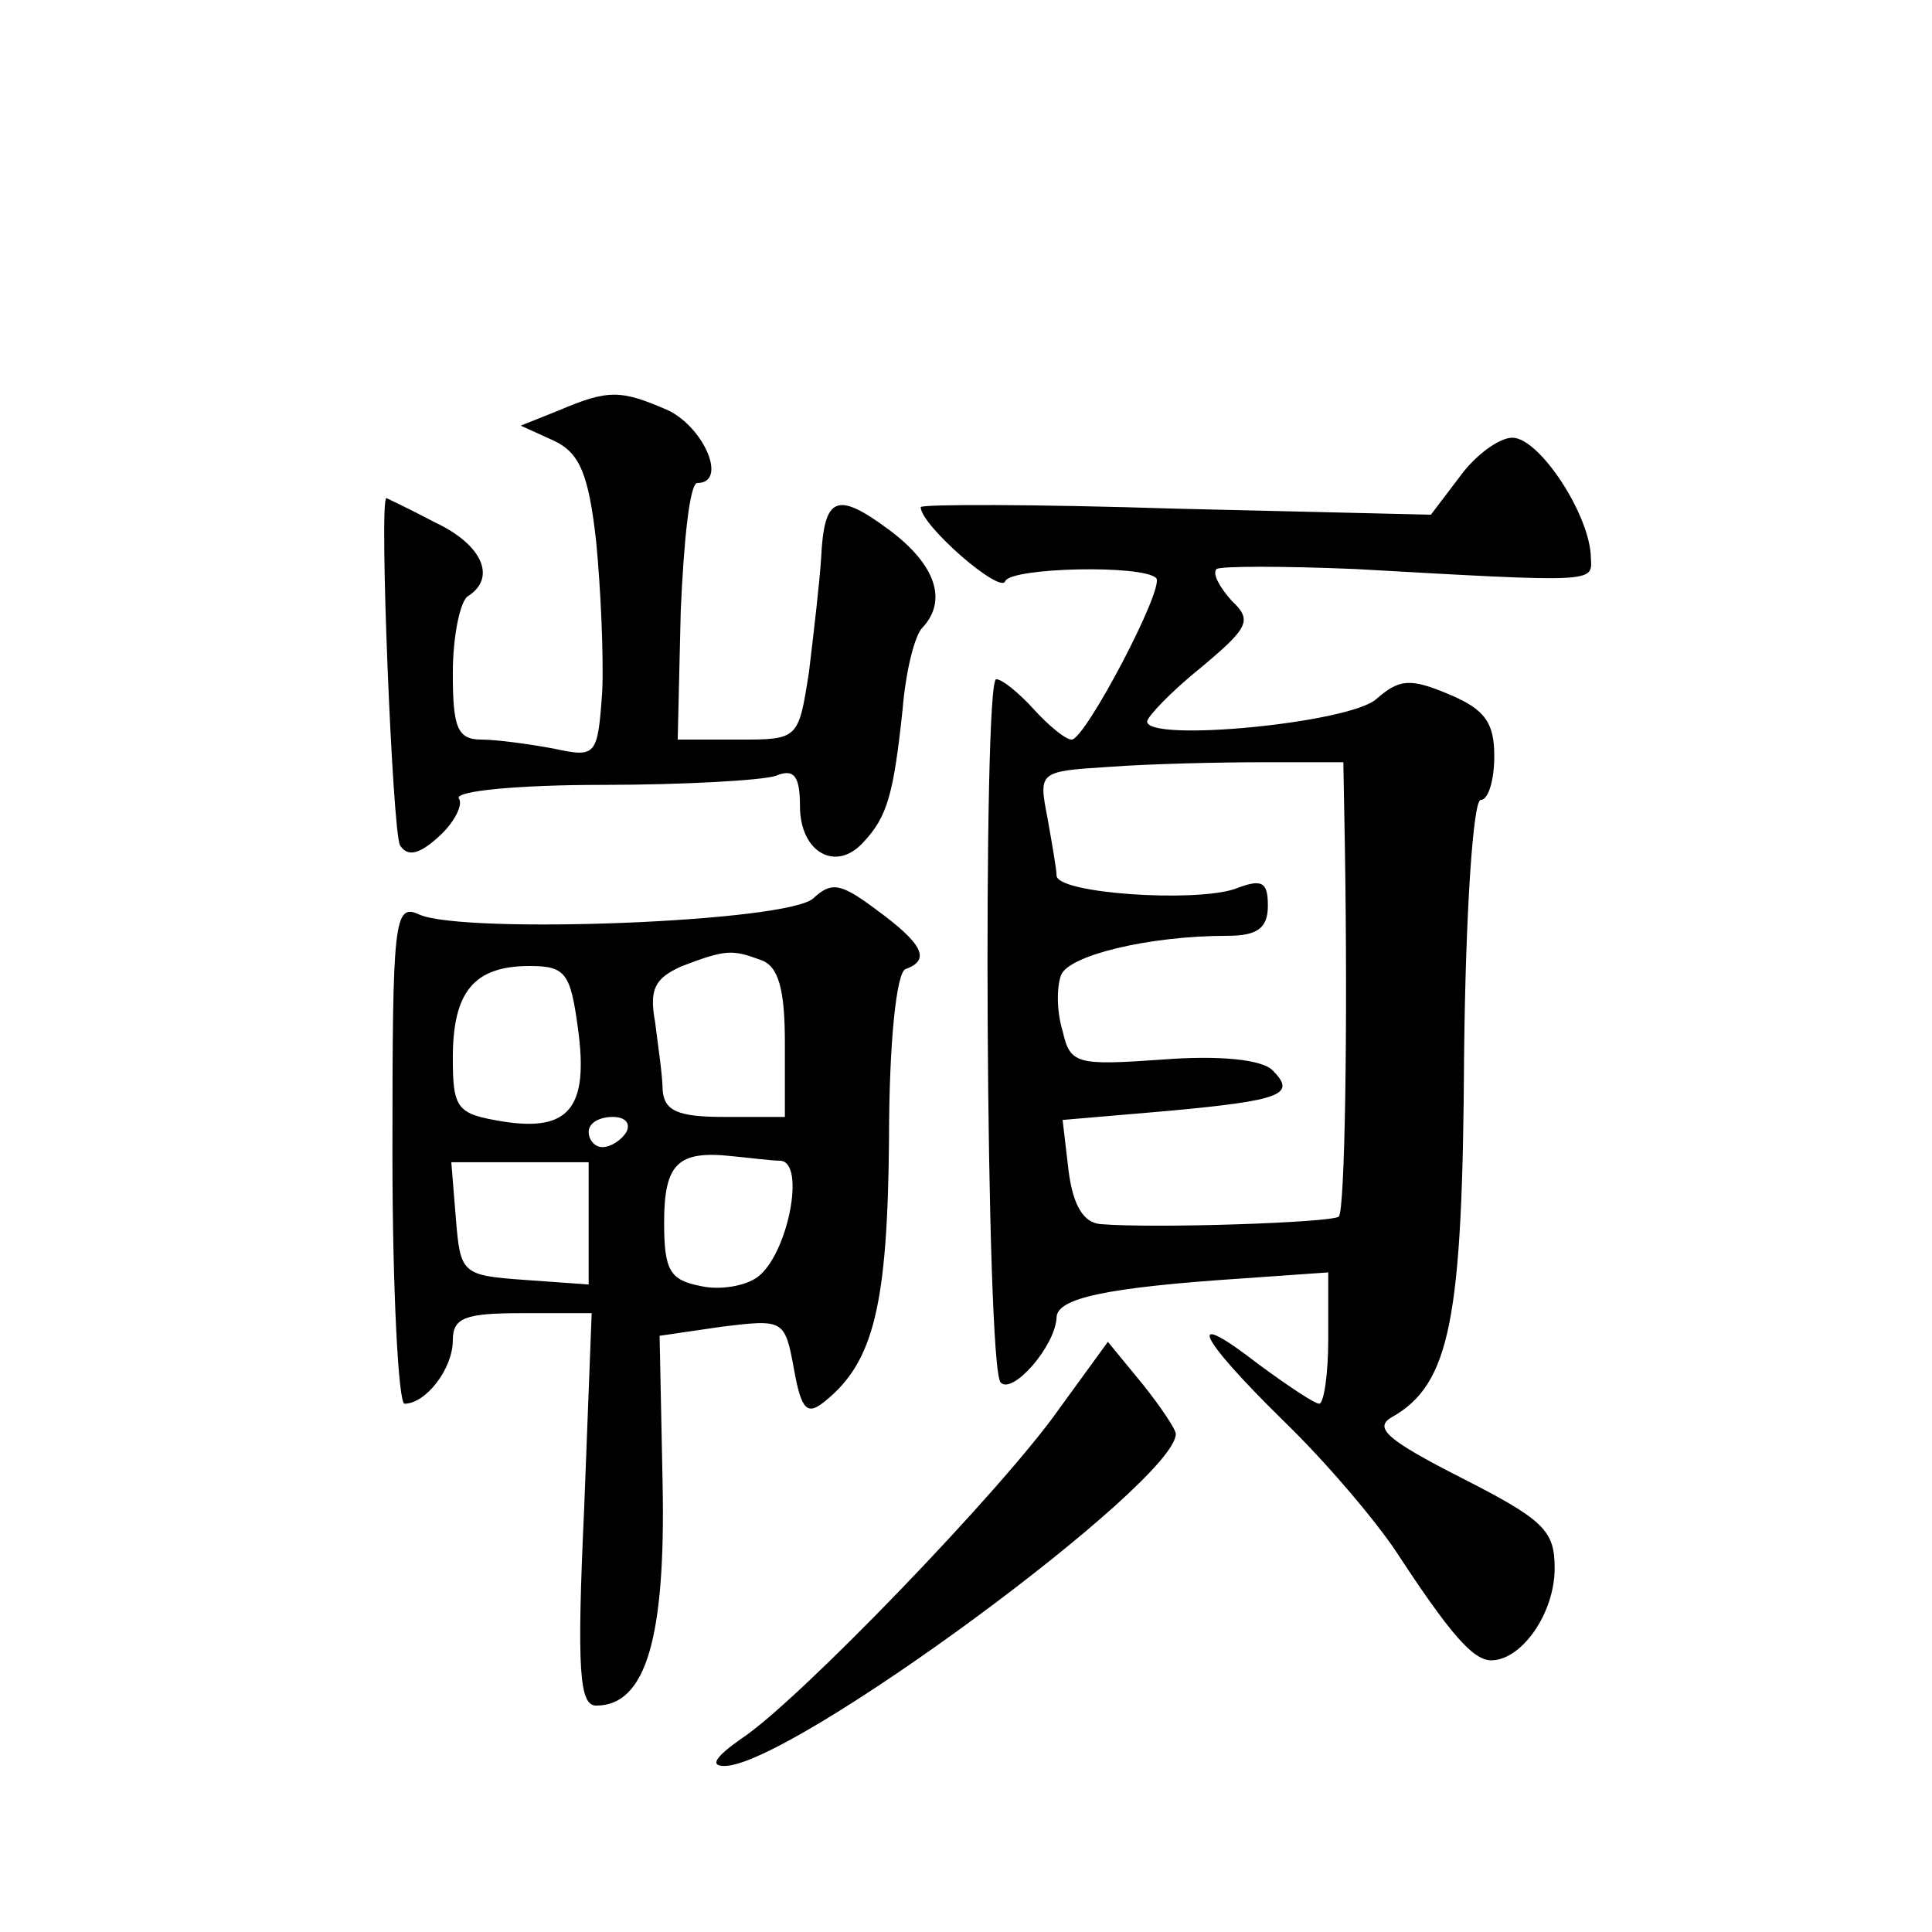
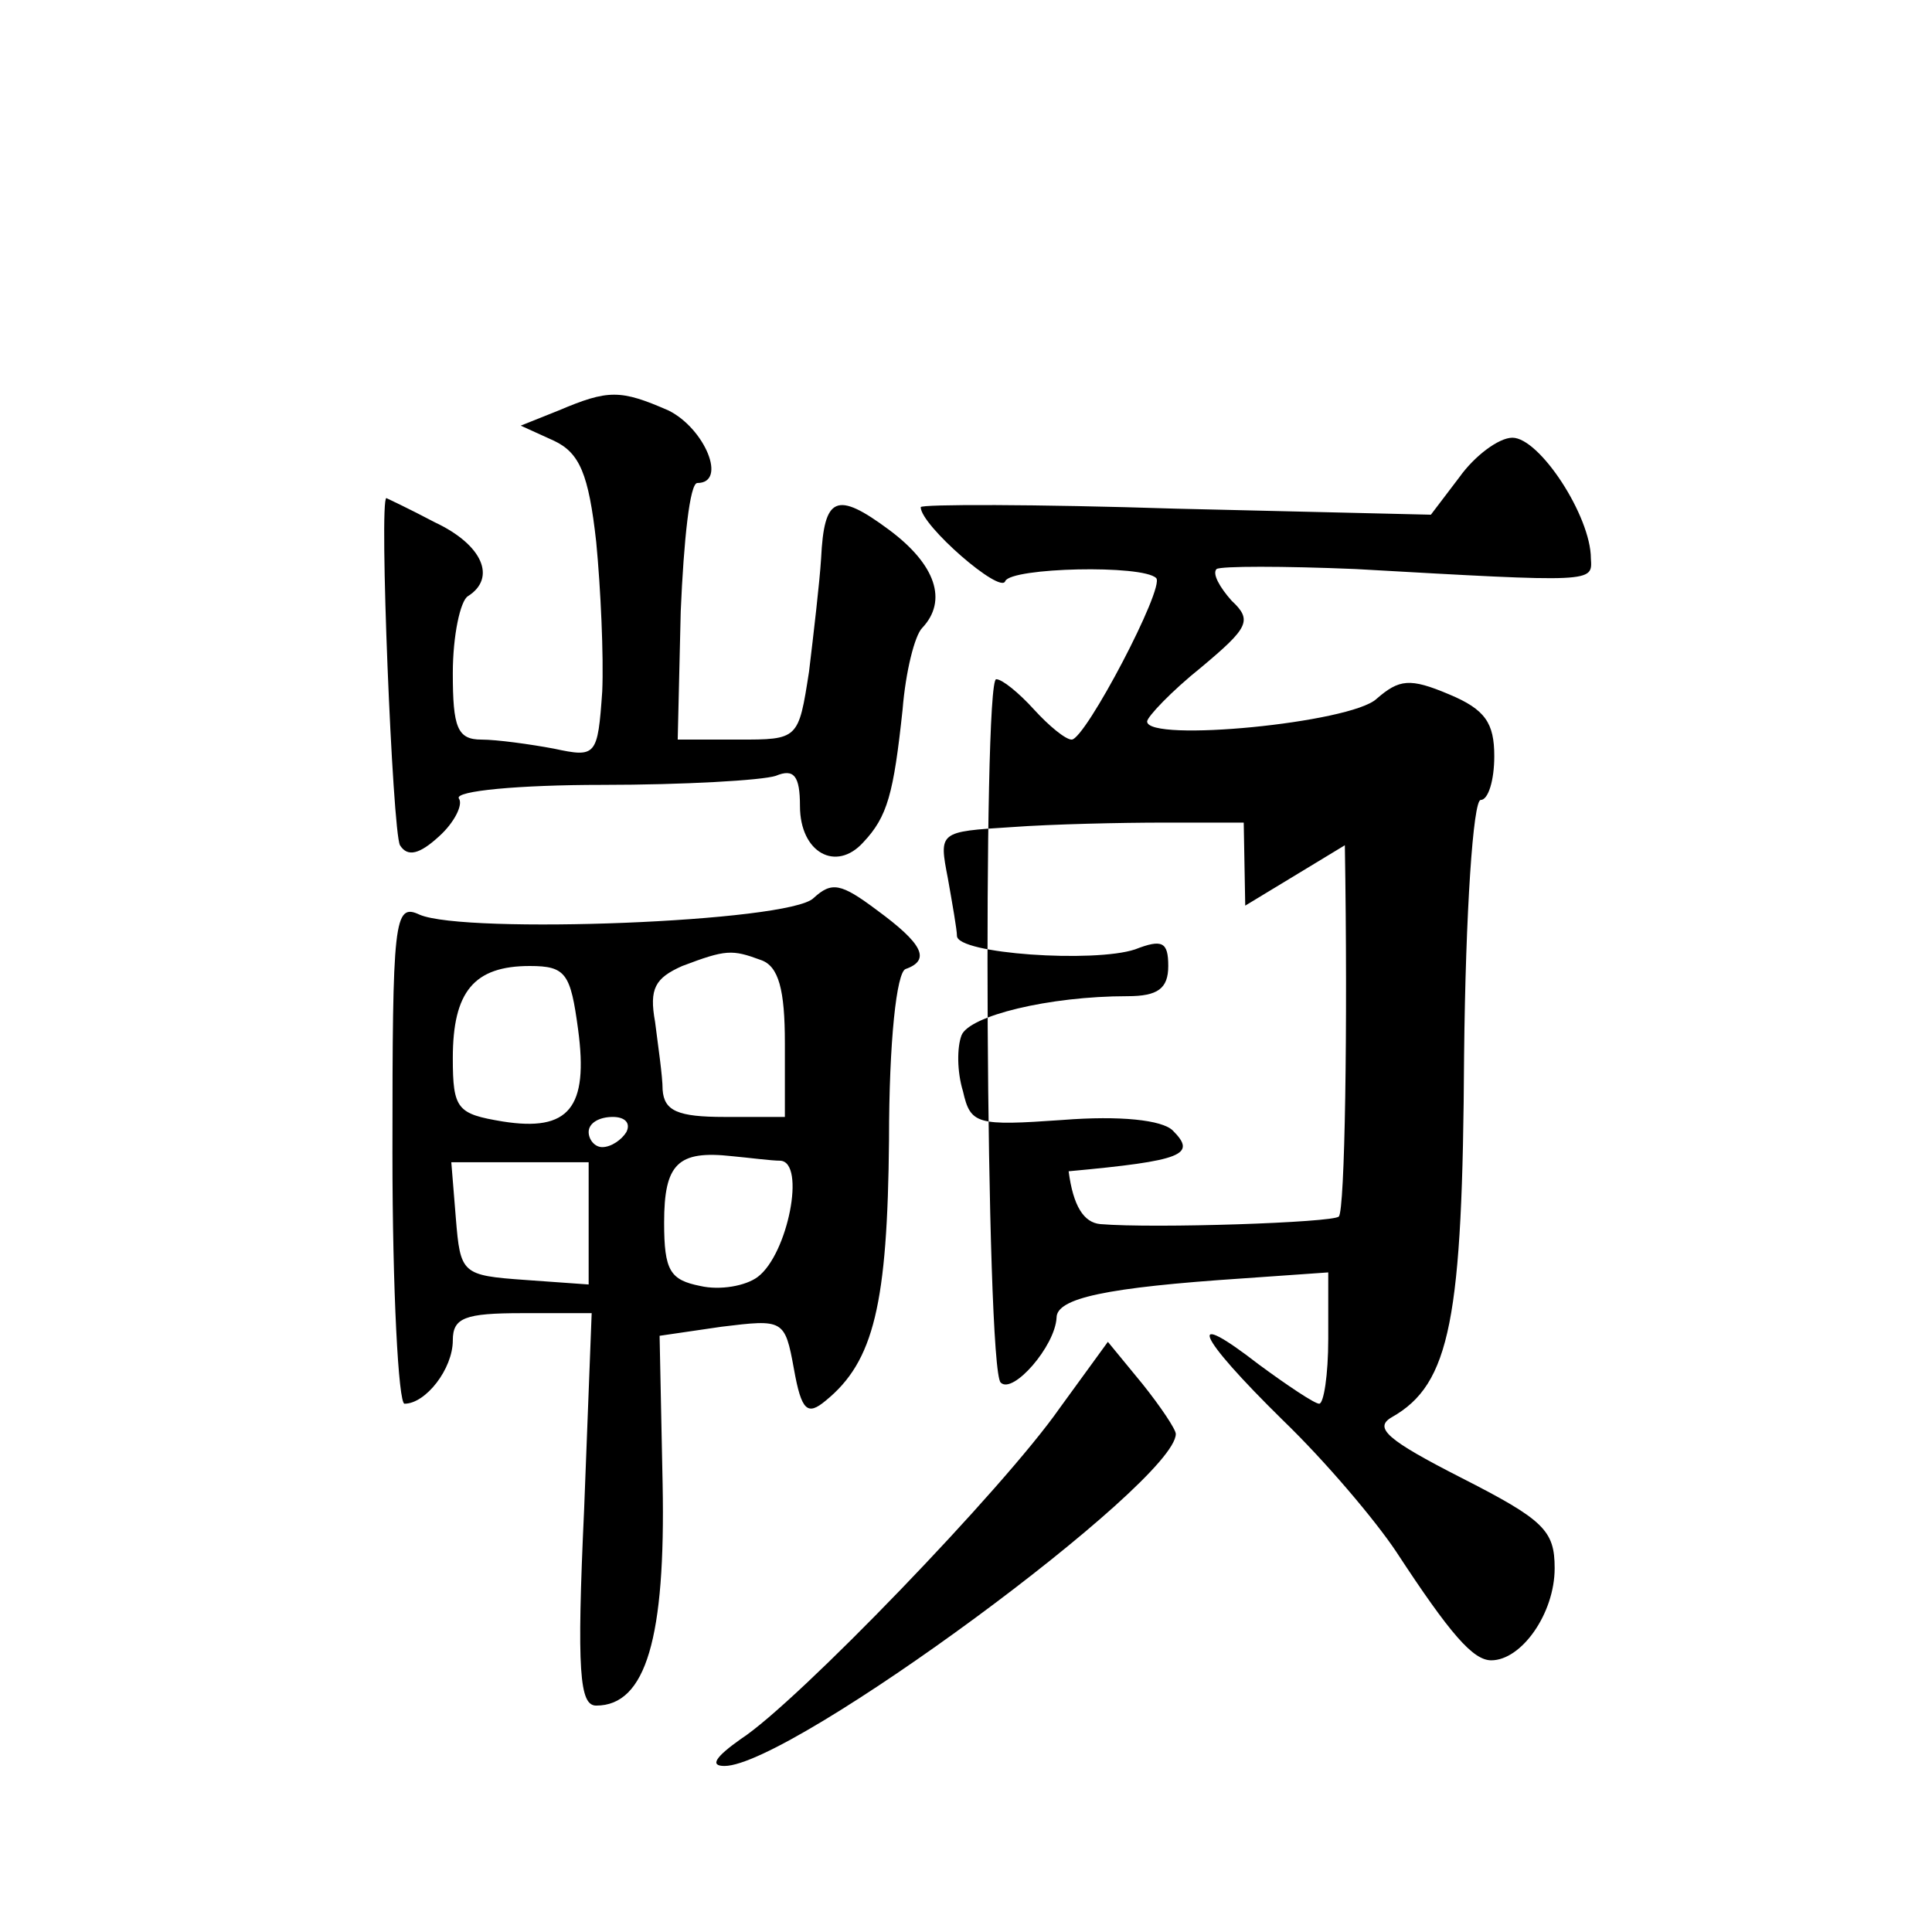
<svg xmlns="http://www.w3.org/2000/svg" version="1.0" width="128pt" height="128pt" viewBox="0 0 128 128" preserveAspectRatio="xMidYMid meet">
  <g transform="translate(0,128) scale(0.1,-0.1)" fill="#0" stroke="none">
-     <path d="M370 1008 l-25 -10 22 -10 c17 -8 23 -22 28 -67 3 -31 5 -76 4 -99 -3 -43 -4 -44 -32 -38 -16 3 -38 6 -48 6 -16 0 -19 8 -19 44 0 25 5 48 10 51 19 12 10 34 -22 49 -17 9 -32 16 -32 16 -5 0 4 -221 9 -230 5 -8 13 -6 26 6 10 9 16 21 13 25 -3 5 40 9 95 9 54 0 106 3 115 6 12 5 16 0 16 -20 0 -31 24 -44 42 -24 16 17 20 32 26 88 2 25 8 49 13 54 17 18 9 42 -22 65 -35 26 -43 22 -45 -19 -1 -16 -5 -50 -8 -75 -7 -45 -7 -45 -47 -45 l-40 0 2 85 c2 47 6 85 11 85 20 0 5 36 -19 48 -32 14 -40 14 -73 0z M967 964 l-19 -25 -169 4 c-93 3 -169 3 -169 1 0 -12 53 -58 56 -49 4 9 91 11 100 2 6 -6 -47 -107 -56 -107 -4 0 -15 9 -25 20 -10 11 -21 20 -25 20 -9 0 -7 -457 3 -466 8 -8 36 24 37 43 0 13 33 20 123 26 l57 4 0 -44 c0 -24 -3 -43 -6 -43 -3 0 -21 12 -40 26 -49 38 -42 20 16 -37 28 -27 61 -66 75 -87 36 -55 51 -72 63 -72 20 0 42 31 42 61 0 25 -7 32 -62 60 -49 25 -58 33 -46 40 39 22 47 65 48 240 1 95 6 169 11 169 5 0 9 13 9 29 0 22 -6 31 -30 41 -26 11 -33 10 -48 -3 -17 -16 -152 -29 -152 -15 0 3 16 20 36 36 31 26 34 31 20 44 -8 9 -13 18 -10 21 3 2 44 2 92 0 159 -9 157 -9 156 7 0 28 -34 80 -52 80 -9 0 -25 -12 -35 -26z m-76 -244 c2 -121 0 -242 -4 -246 -4 -4 -122 -8 -158 -5 -11 1 -18 12 -21 35 l-4 34 70 6 c76 7 85 11 69 27 -7 7 -35 10 -73 7 -57 -4 -61 -3 -66 19 -4 13 -4 29 -1 37 5 13 58 26 110 26 20 0 27 5 27 20 0 16 -4 18 -22 11 -27 -9 -118 -3 -118 9 0 4 -3 21 -6 38 -6 31 -6 31 42 34 27 2 73 3 101 3 l53 0 1 -55z M539 685 c-16 -16 -231 -24 -261 -11 -17 8 -18 -3 -18 -158 0 -91 4 -166 8 -166 14 0 32 23 32 42 0 15 8 18 46 18 l46 0 -5 -130 c-5 -108 -3 -130 8 -130 33 0 46 45 44 147 l-2 98 41 6 c41 5 42 5 48 -28 5 -28 9 -31 21 -21 32 26 41 64 42 173 0 65 5 111 11 113 17 6 11 17 -19 39 -24 18 -30 19 -42 8z m-35 -41 c12 -4 16 -20 16 -55 l0 -49 -40 0 c-31 0 -40 4 -41 18 0 9 -3 29 -5 45 -4 22 0 29 18 37 29 11 33 11 52 4z m-121 -46 c7 -52 -6 -68 -50 -61 -30 5 -33 8 -33 42 0 44 14 61 51 61 24 0 27 -5 32 -42z m32 -68 c-3 -5 -10 -10 -16 -10 -5 0 -9 5 -9 10 0 6 7 10 16 10 8 0 12 -4 9 -10z m102 -19 c17 -1 5 -62 -15 -77 -8 -6 -25 -9 -38 -6 -20 4 -24 10 -24 42 0 39 9 48 45 44 11 -1 26 -3 32 -3z m-127 -42 l0 -40 -42 3 c-42 3 -43 4 -46 41 l-3 37 45 0 46 0 0 -41z M702 347 c-37 -53 -174 -195 -211 -219 -17 -12 -21 -18 -11 -18 44 0 299 188 299 220 0 3 -10 18 -22 33 l-23 28 -32 -44z" />
+     <path d="M370 1008 l-25 -10 22 -10 c17 -8 23 -22 28 -67 3 -31 5 -76 4 -99 -3 -43 -4 -44 -32 -38 -16 3 -38 6 -48 6 -16 0 -19 8 -19 44 0 25 5 48 10 51 19 12 10 34 -22 49 -17 9 -32 16 -32 16 -5 0 4 -221 9 -230 5 -8 13 -6 26 6 10 9 16 21 13 25 -3 5 40 9 95 9 54 0 106 3 115 6 12 5 16 0 16 -20 0 -31 24 -44 42 -24 16 17 20 32 26 88 2 25 8 49 13 54 17 18 9 42 -22 65 -35 26 -43 22 -45 -19 -1 -16 -5 -50 -8 -75 -7 -45 -7 -45 -47 -45 l-40 0 2 85 c2 47 6 85 11 85 20 0 5 36 -19 48 -32 14 -40 14 -73 0z M967 964 l-19 -25 -169 4 c-93 3 -169 3 -169 1 0 -12 53 -58 56 -49 4 9 91 11 100 2 6 -6 -47 -107 -56 -107 -4 0 -15 9 -25 20 -10 11 -21 20 -25 20 -9 0 -7 -457 3 -466 8 -8 36 24 37 43 0 13 33 20 123 26 l57 4 0 -44 c0 -24 -3 -43 -6 -43 -3 0 -21 12 -40 26 -49 38 -42 20 16 -37 28 -27 61 -66 75 -87 36 -55 51 -72 63 -72 20 0 42 31 42 61 0 25 -7 32 -62 60 -49 25 -58 33 -46 40 39 22 47 65 48 240 1 95 6 169 11 169 5 0 9 13 9 29 0 22 -6 31 -30 41 -26 11 -33 10 -48 -3 -17 -16 -152 -29 -152 -15 0 3 16 20 36 36 31 26 34 31 20 44 -8 9 -13 18 -10 21 3 2 44 2 92 0 159 -9 157 -9 156 7 0 28 -34 80 -52 80 -9 0 -25 -12 -35 -26z m-76 -244 c2 -121 0 -242 -4 -246 -4 -4 -122 -8 -158 -5 -11 1 -18 12 -21 35 c76 7 85 11 69 27 -7 7 -35 10 -73 7 -57 -4 -61 -3 -66 19 -4 13 -4 29 -1 37 5 13 58 26 110 26 20 0 27 5 27 20 0 16 -4 18 -22 11 -27 -9 -118 -3 -118 9 0 4 -3 21 -6 38 -6 31 -6 31 42 34 27 2 73 3 101 3 l53 0 1 -55z M539 685 c-16 -16 -231 -24 -261 -11 -17 8 -18 -3 -18 -158 0 -91 4 -166 8 -166 14 0 32 23 32 42 0 15 8 18 46 18 l46 0 -5 -130 c-5 -108 -3 -130 8 -130 33 0 46 45 44 147 l-2 98 41 6 c41 5 42 5 48 -28 5 -28 9 -31 21 -21 32 26 41 64 42 173 0 65 5 111 11 113 17 6 11 17 -19 39 -24 18 -30 19 -42 8z m-35 -41 c12 -4 16 -20 16 -55 l0 -49 -40 0 c-31 0 -40 4 -41 18 0 9 -3 29 -5 45 -4 22 0 29 18 37 29 11 33 11 52 4z m-121 -46 c7 -52 -6 -68 -50 -61 -30 5 -33 8 -33 42 0 44 14 61 51 61 24 0 27 -5 32 -42z m32 -68 c-3 -5 -10 -10 -16 -10 -5 0 -9 5 -9 10 0 6 7 10 16 10 8 0 12 -4 9 -10z m102 -19 c17 -1 5 -62 -15 -77 -8 -6 -25 -9 -38 -6 -20 4 -24 10 -24 42 0 39 9 48 45 44 11 -1 26 -3 32 -3z m-127 -42 l0 -40 -42 3 c-42 3 -43 4 -46 41 l-3 37 45 0 46 0 0 -41z M702 347 c-37 -53 -174 -195 -211 -219 -17 -12 -21 -18 -11 -18 44 0 299 188 299 220 0 3 -10 18 -22 33 l-23 28 -32 -44z" />
  </g>
</svg>